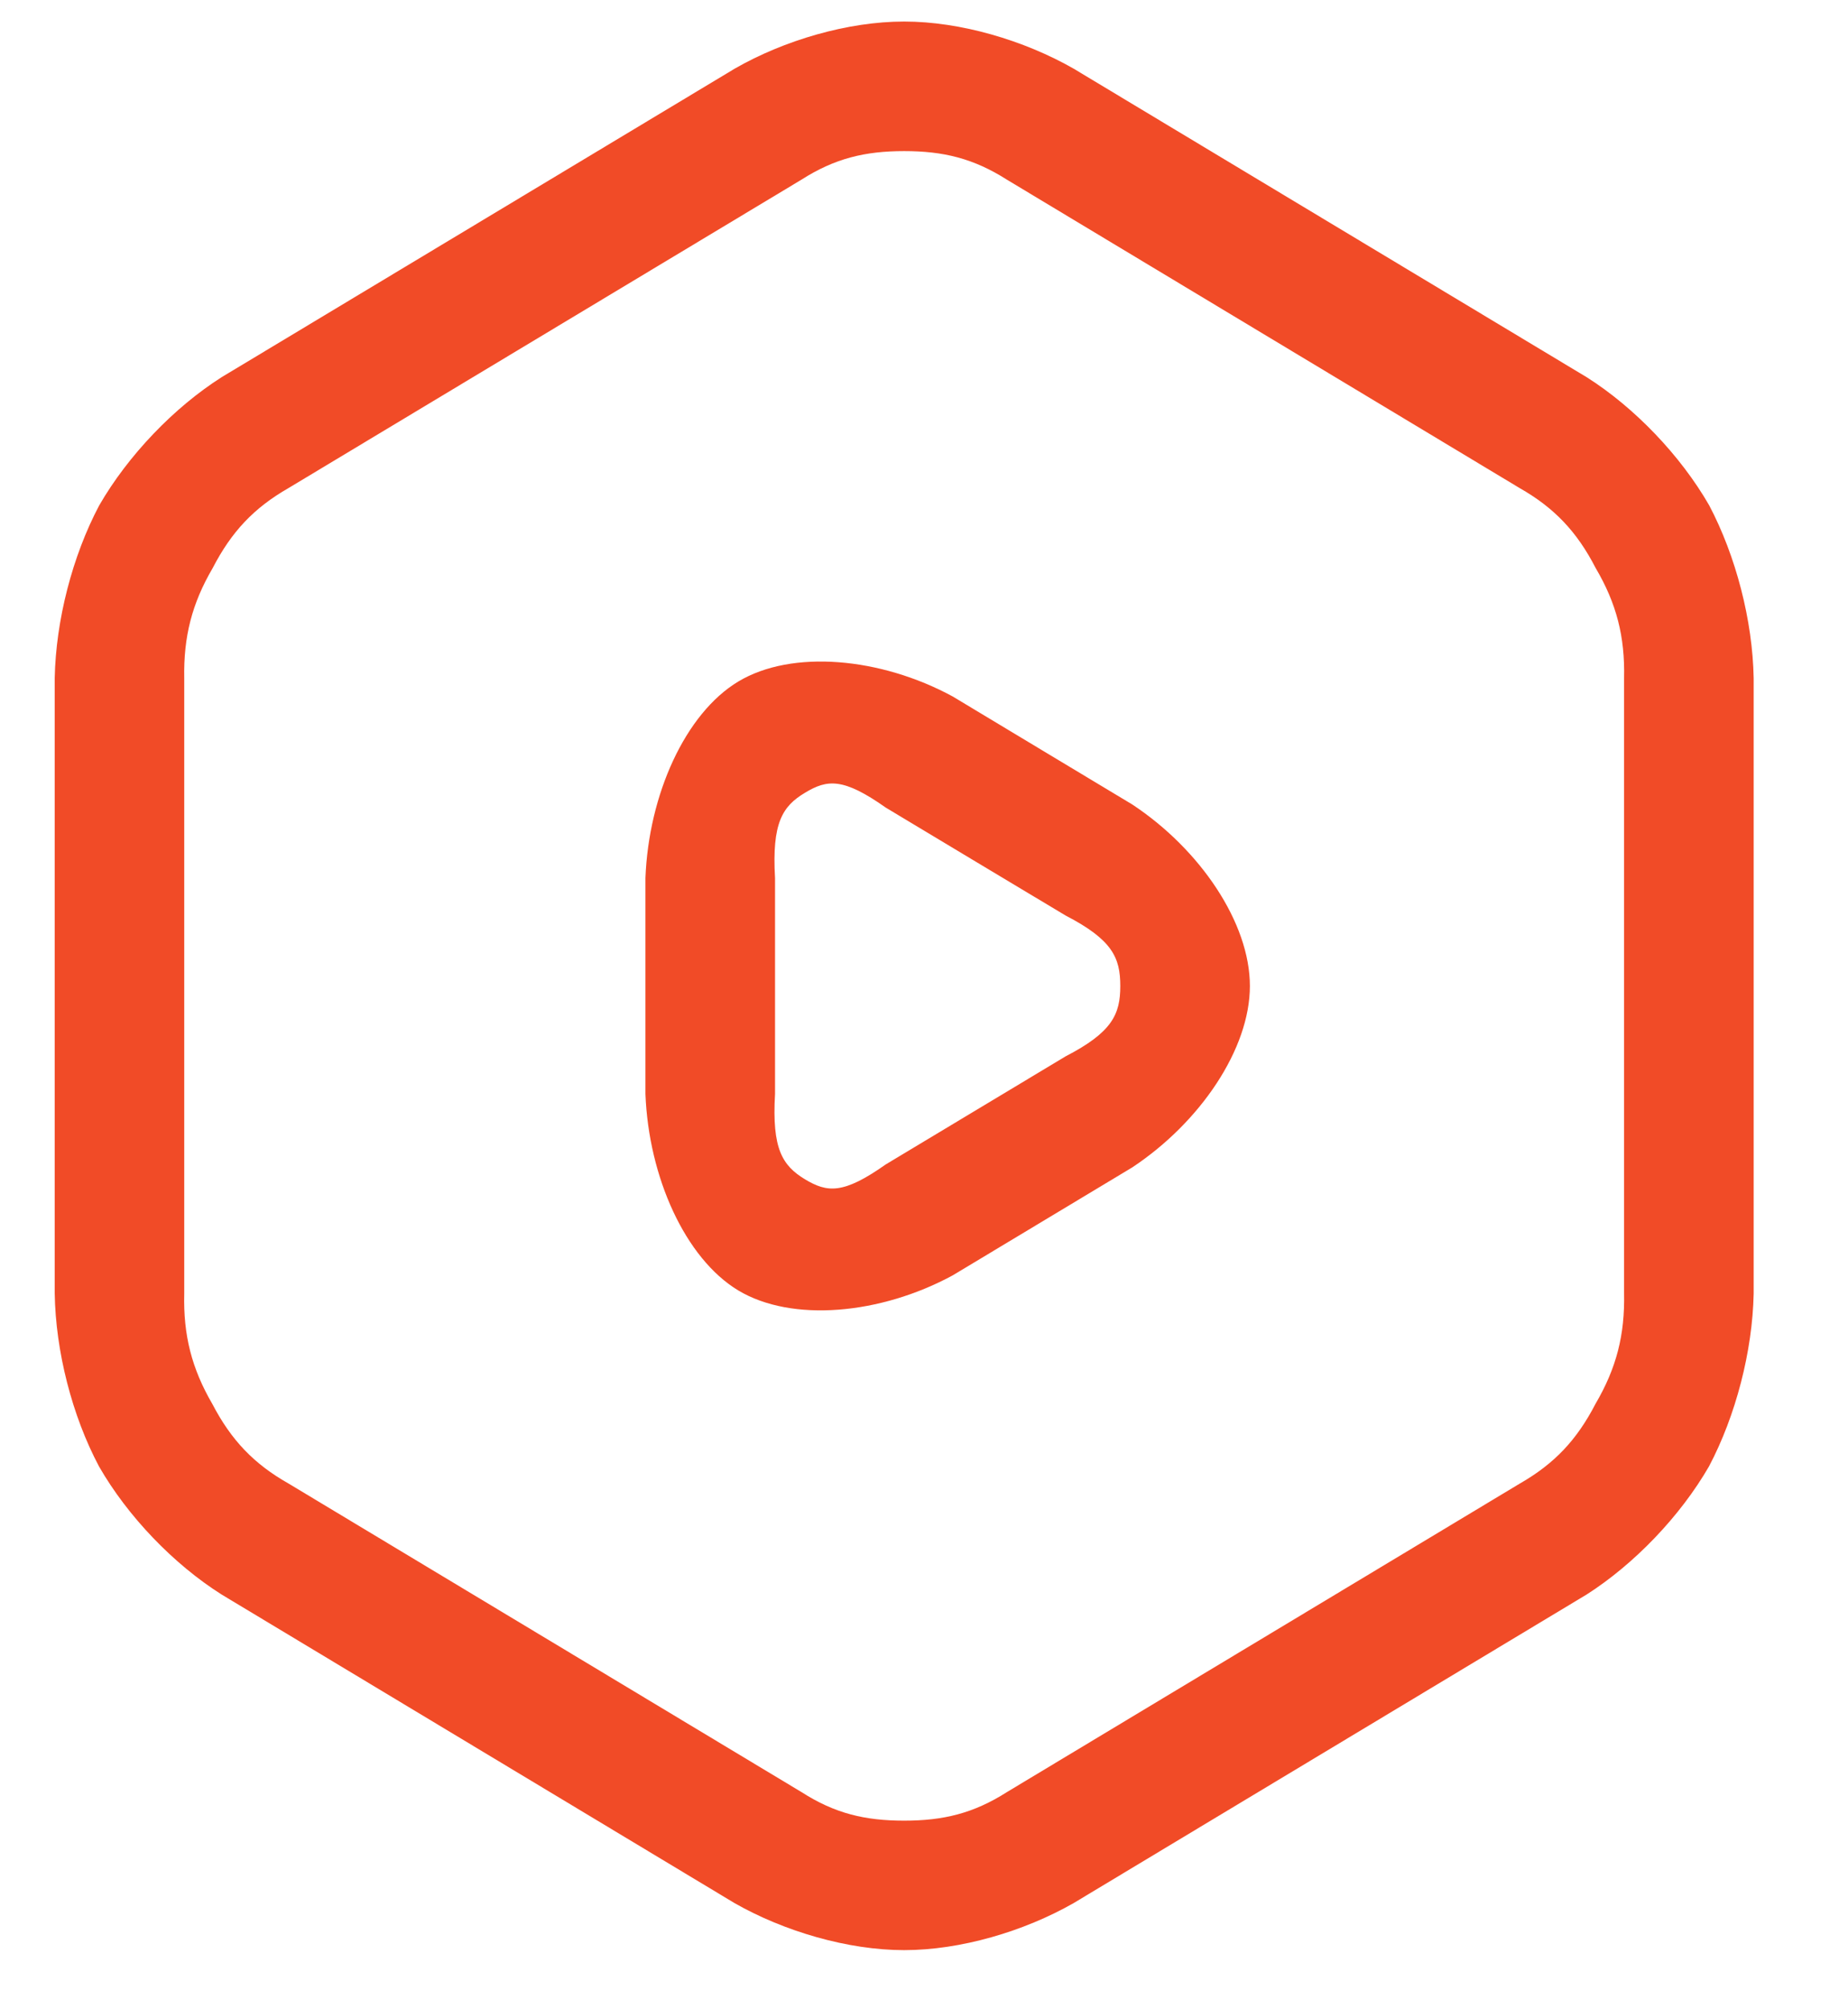
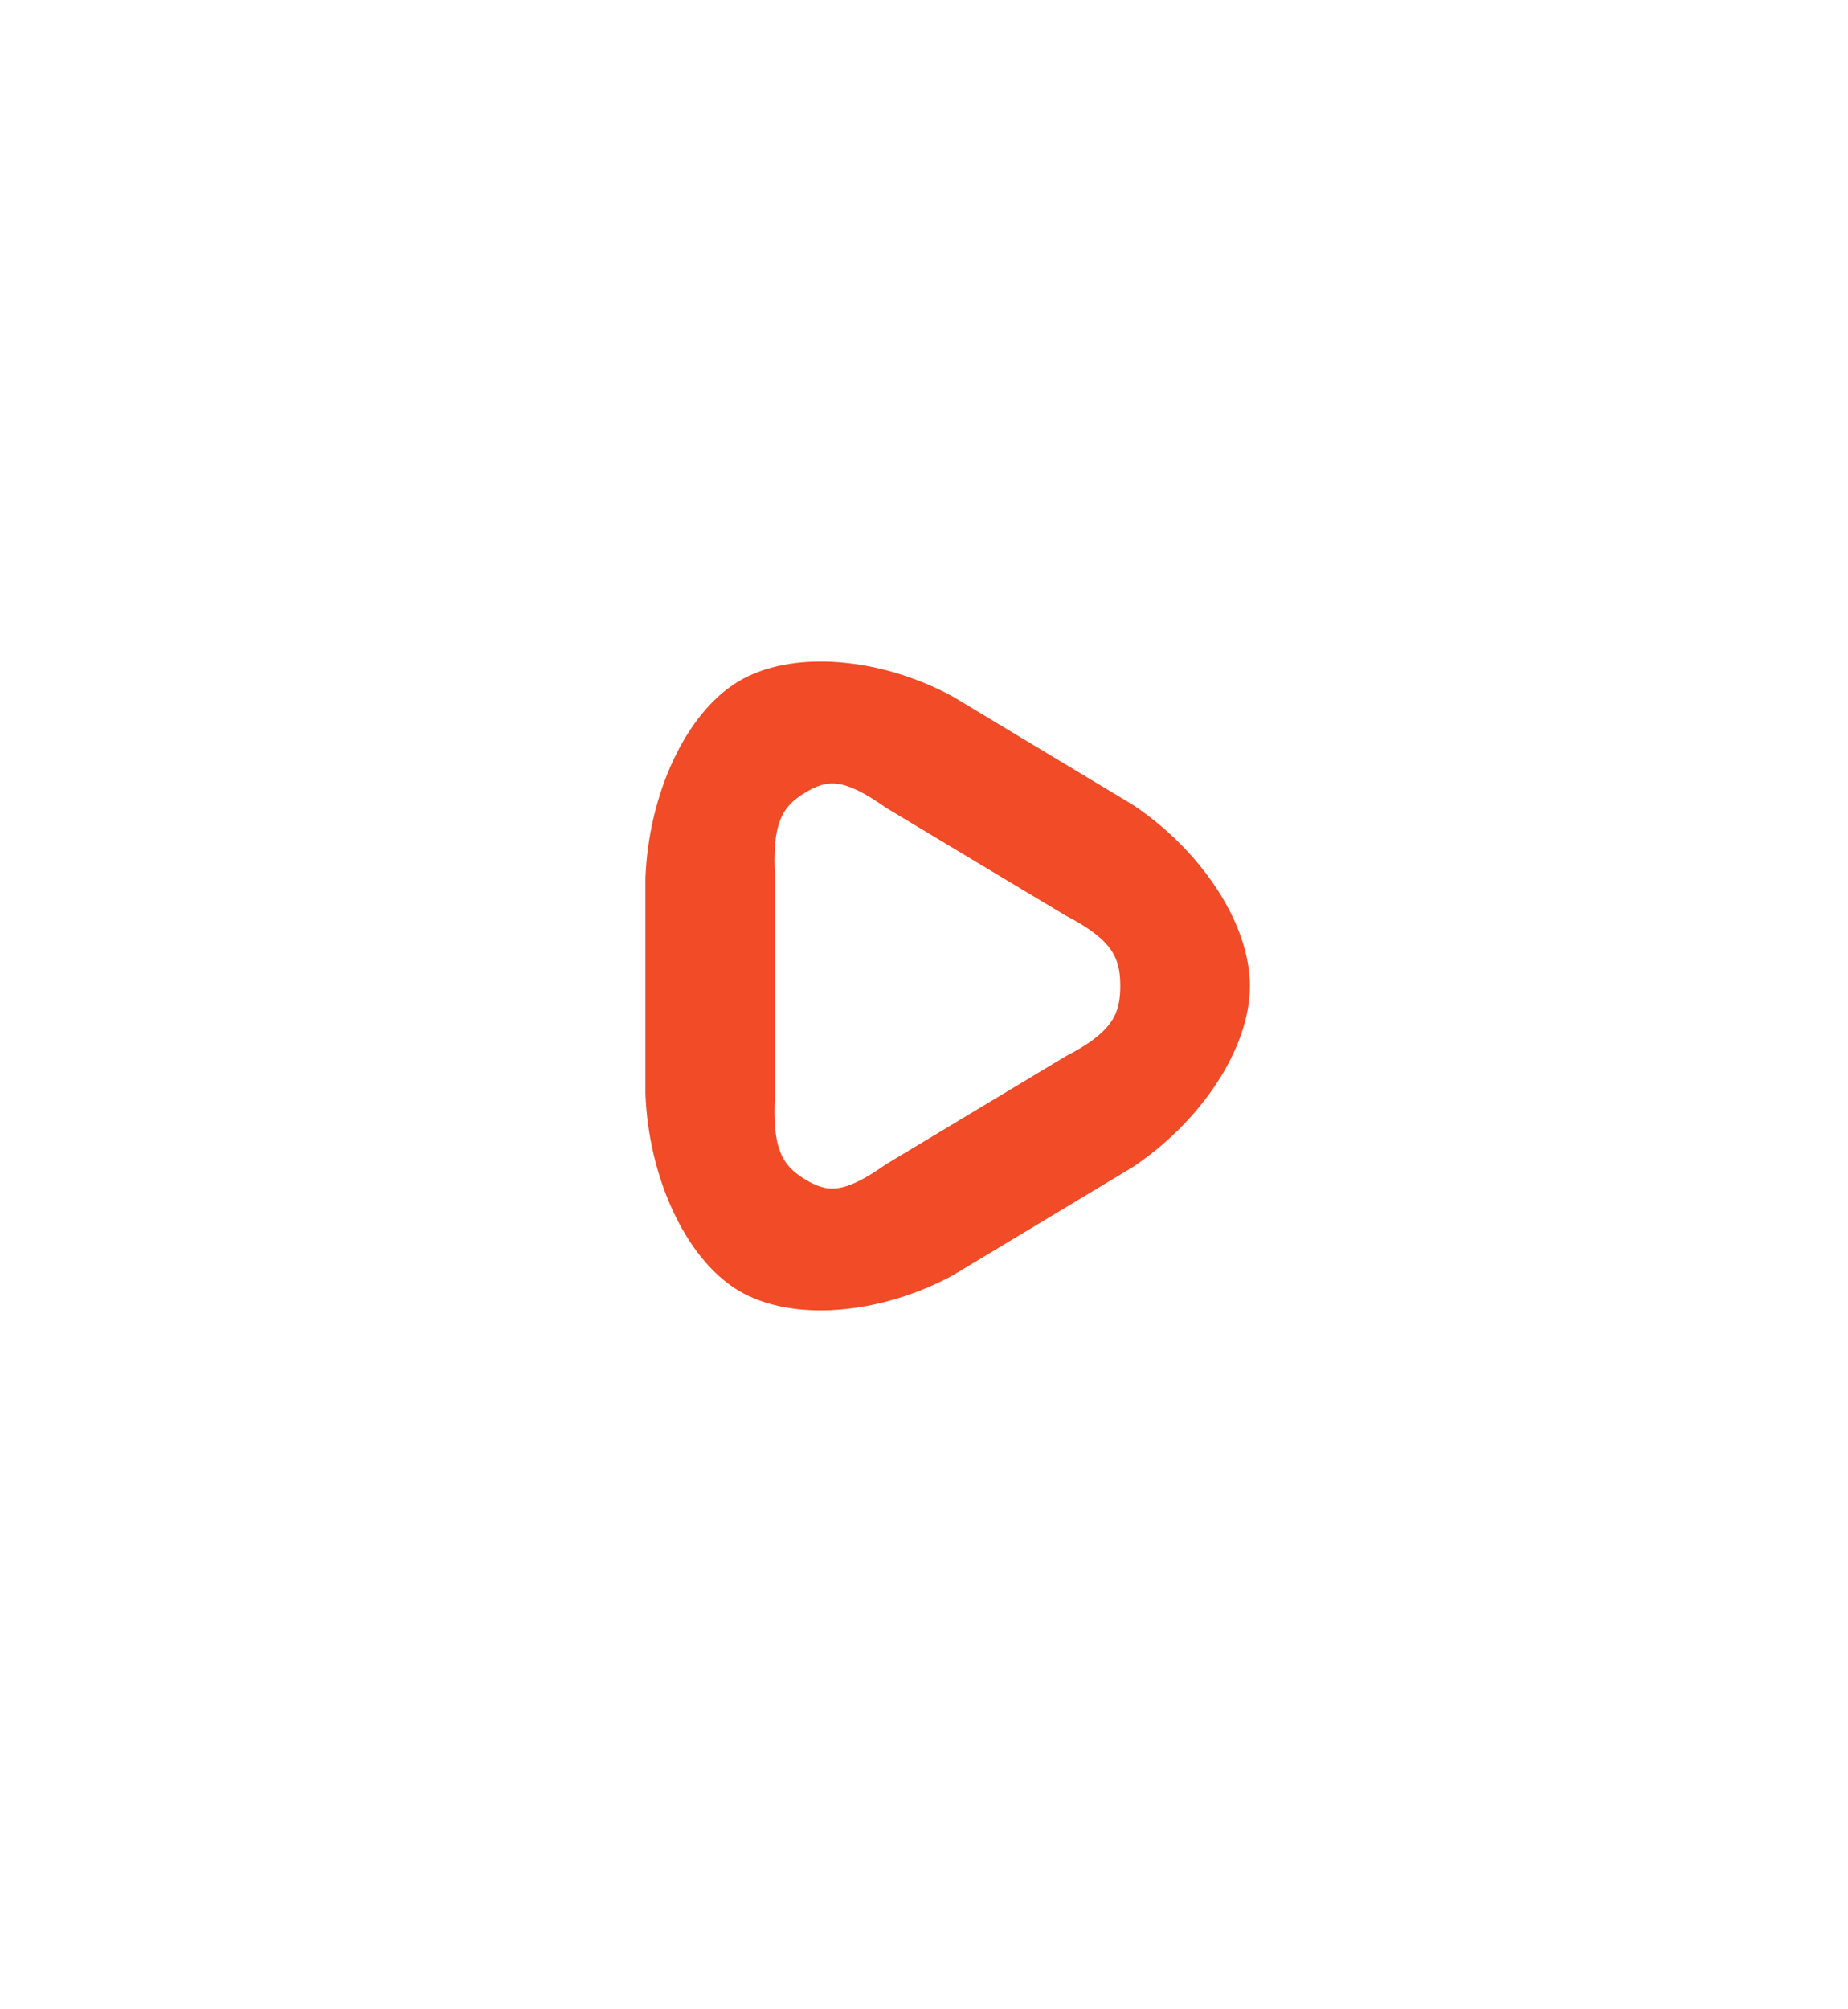
<svg xmlns="http://www.w3.org/2000/svg" viewBox="0 0 23 25" fill="none">
-   <path d="M 21.018 8.439 L 21.018 16.094 C 21.016 16.712 20.861 17.32 20.565 17.856 C 20.269 18.391 19.843 18.837 19.331 19.15 L 12.945 22.989 C 12.431 23.296 11.847 23.459 11.253 23.459 C 10.659 23.459 10.076 23.296 9.559 22.989 L 3.175 19.15 C 2.661 18.839 2.234 18.393 1.938 17.857 C 1.642 17.321 1.485 16.713 1.486 16.094 L 1.486 8.439 C 1.488 7.82 1.645 7.214 1.941 6.678 C 2.237 6.142 2.663 5.695 3.175 5.383 L 9.559 1.543 C 10.076 1.236 10.659 1.073 11.253 1.073 C 11.847 1.073 12.431 1.236 12.945 1.543 L 19.331 5.383 C 19.844 5.694 20.271 6.14 20.567 6.677 C 20.863 7.213 21.018 7.82 21.018 8.439 Z" stroke-width="3.266" stroke-linecap="round" stroke-linejoin="round" style="" />
-   <path d="M 21.826 8.439 L 21.826 16.096 C 21.811 16.814 21.603 17.615 21.27 18.245 C 20.913 18.864 20.34 19.461 19.746 19.84 L 13.36 23.68 C 12.744 24.031 11.955 24.264 11.253 24.264 C 10.552 24.264 9.758 24.03 9.144 23.68 L 2.759 19.84 C 2.16 19.462 1.589 18.867 1.233 18.247 C 0.897 17.616 0.692 16.813 0.681 16.093 L 0.681 8.436 C 0.695 7.718 0.901 6.918 1.235 6.288 C 1.592 5.669 2.164 5.07 2.76 4.692 L 9.146 0.853 C 9.76 0.501 10.552 0.268 11.253 0.268 C 11.955 0.268 12.746 0.502 13.362 0.854 L 19.749 4.694 C 20.344 5.071 20.915 5.667 21.272 6.287 C 21.605 6.918 21.813 7.72 21.826 8.438 L 21.826 8.439 Z M 19.859 7.067 C 19.626 6.614 19.343 6.317 18.912 6.072 L 12.531 2.235 C 12.114 1.97 11.739 1.88 11.253 1.88 C 10.766 1.88 10.389 1.971 9.974 2.236 L 3.59 6.073 C 3.16 6.32 2.882 6.614 2.647 7.068 C 2.389 7.509 2.283 7.923 2.293 8.441 L 2.293 16.094 C 2.28 16.612 2.386 17.027 2.643 17.469 C 2.878 17.919 3.16 18.215 3.592 18.459 L 9.976 22.298 C 10.391 22.564 10.766 22.653 11.253 22.653 C 11.739 22.653 12.116 22.563 12.533 22.297 L 18.915 18.459 C 19.346 18.212 19.624 17.918 19.858 17.466 C 20.117 17.024 20.224 16.611 20.213 16.091 L 20.213 8.438 C 20.225 7.921 20.119 7.508 19.859 7.067 Z" style="fill: rgb(241, 75, 39);" />
  <path d="M 8.84 12.268 L 8.84 10.925 C 8.84 9.2 10.011 8.495 11.441 9.357 L 12.558 10.028 L 13.677 10.7 C 15.107 11.562 15.107 12.972 13.677 13.834 L 12.558 14.506 L 11.441 15.177 C 10.011 16.04 8.84 15.335 8.84 13.611 L 8.84 12.268 Z" stroke-width="3.266" stroke-linecap="round" stroke-linejoin="round" style="" />
  <path d="M 8.033 10.925 C 8.073 9.887 8.528 8.878 9.188 8.48 C 9.855 8.079 10.958 8.178 11.856 8.665 L 12.975 9.338 L 14.093 10.01 C 14.941 10.571 15.556 11.485 15.556 12.268 C 15.556 13.05 14.94 13.963 14.092 14.525 L 11.858 15.868 C 10.959 16.356 9.855 16.457 9.187 16.055 C 8.528 15.656 8.073 14.647 8.033 13.611 L 8.033 10.925 Z M 9.646 13.611 C 9.606 14.297 9.738 14.503 10.02 14.674 C 10.296 14.839 10.494 14.862 11.024 14.488 L 13.263 13.143 C 13.843 12.843 13.943 12.62 13.943 12.268 C 13.943 11.914 13.843 11.692 13.262 11.391 L 12.144 10.721 L 11.025 10.049 C 10.495 9.675 10.296 9.696 10.02 9.863 C 9.738 10.031 9.606 10.238 9.646 10.925 L 9.646 13.611 Z" style="fill: rgb(241, 75, 39);" />
</svg>